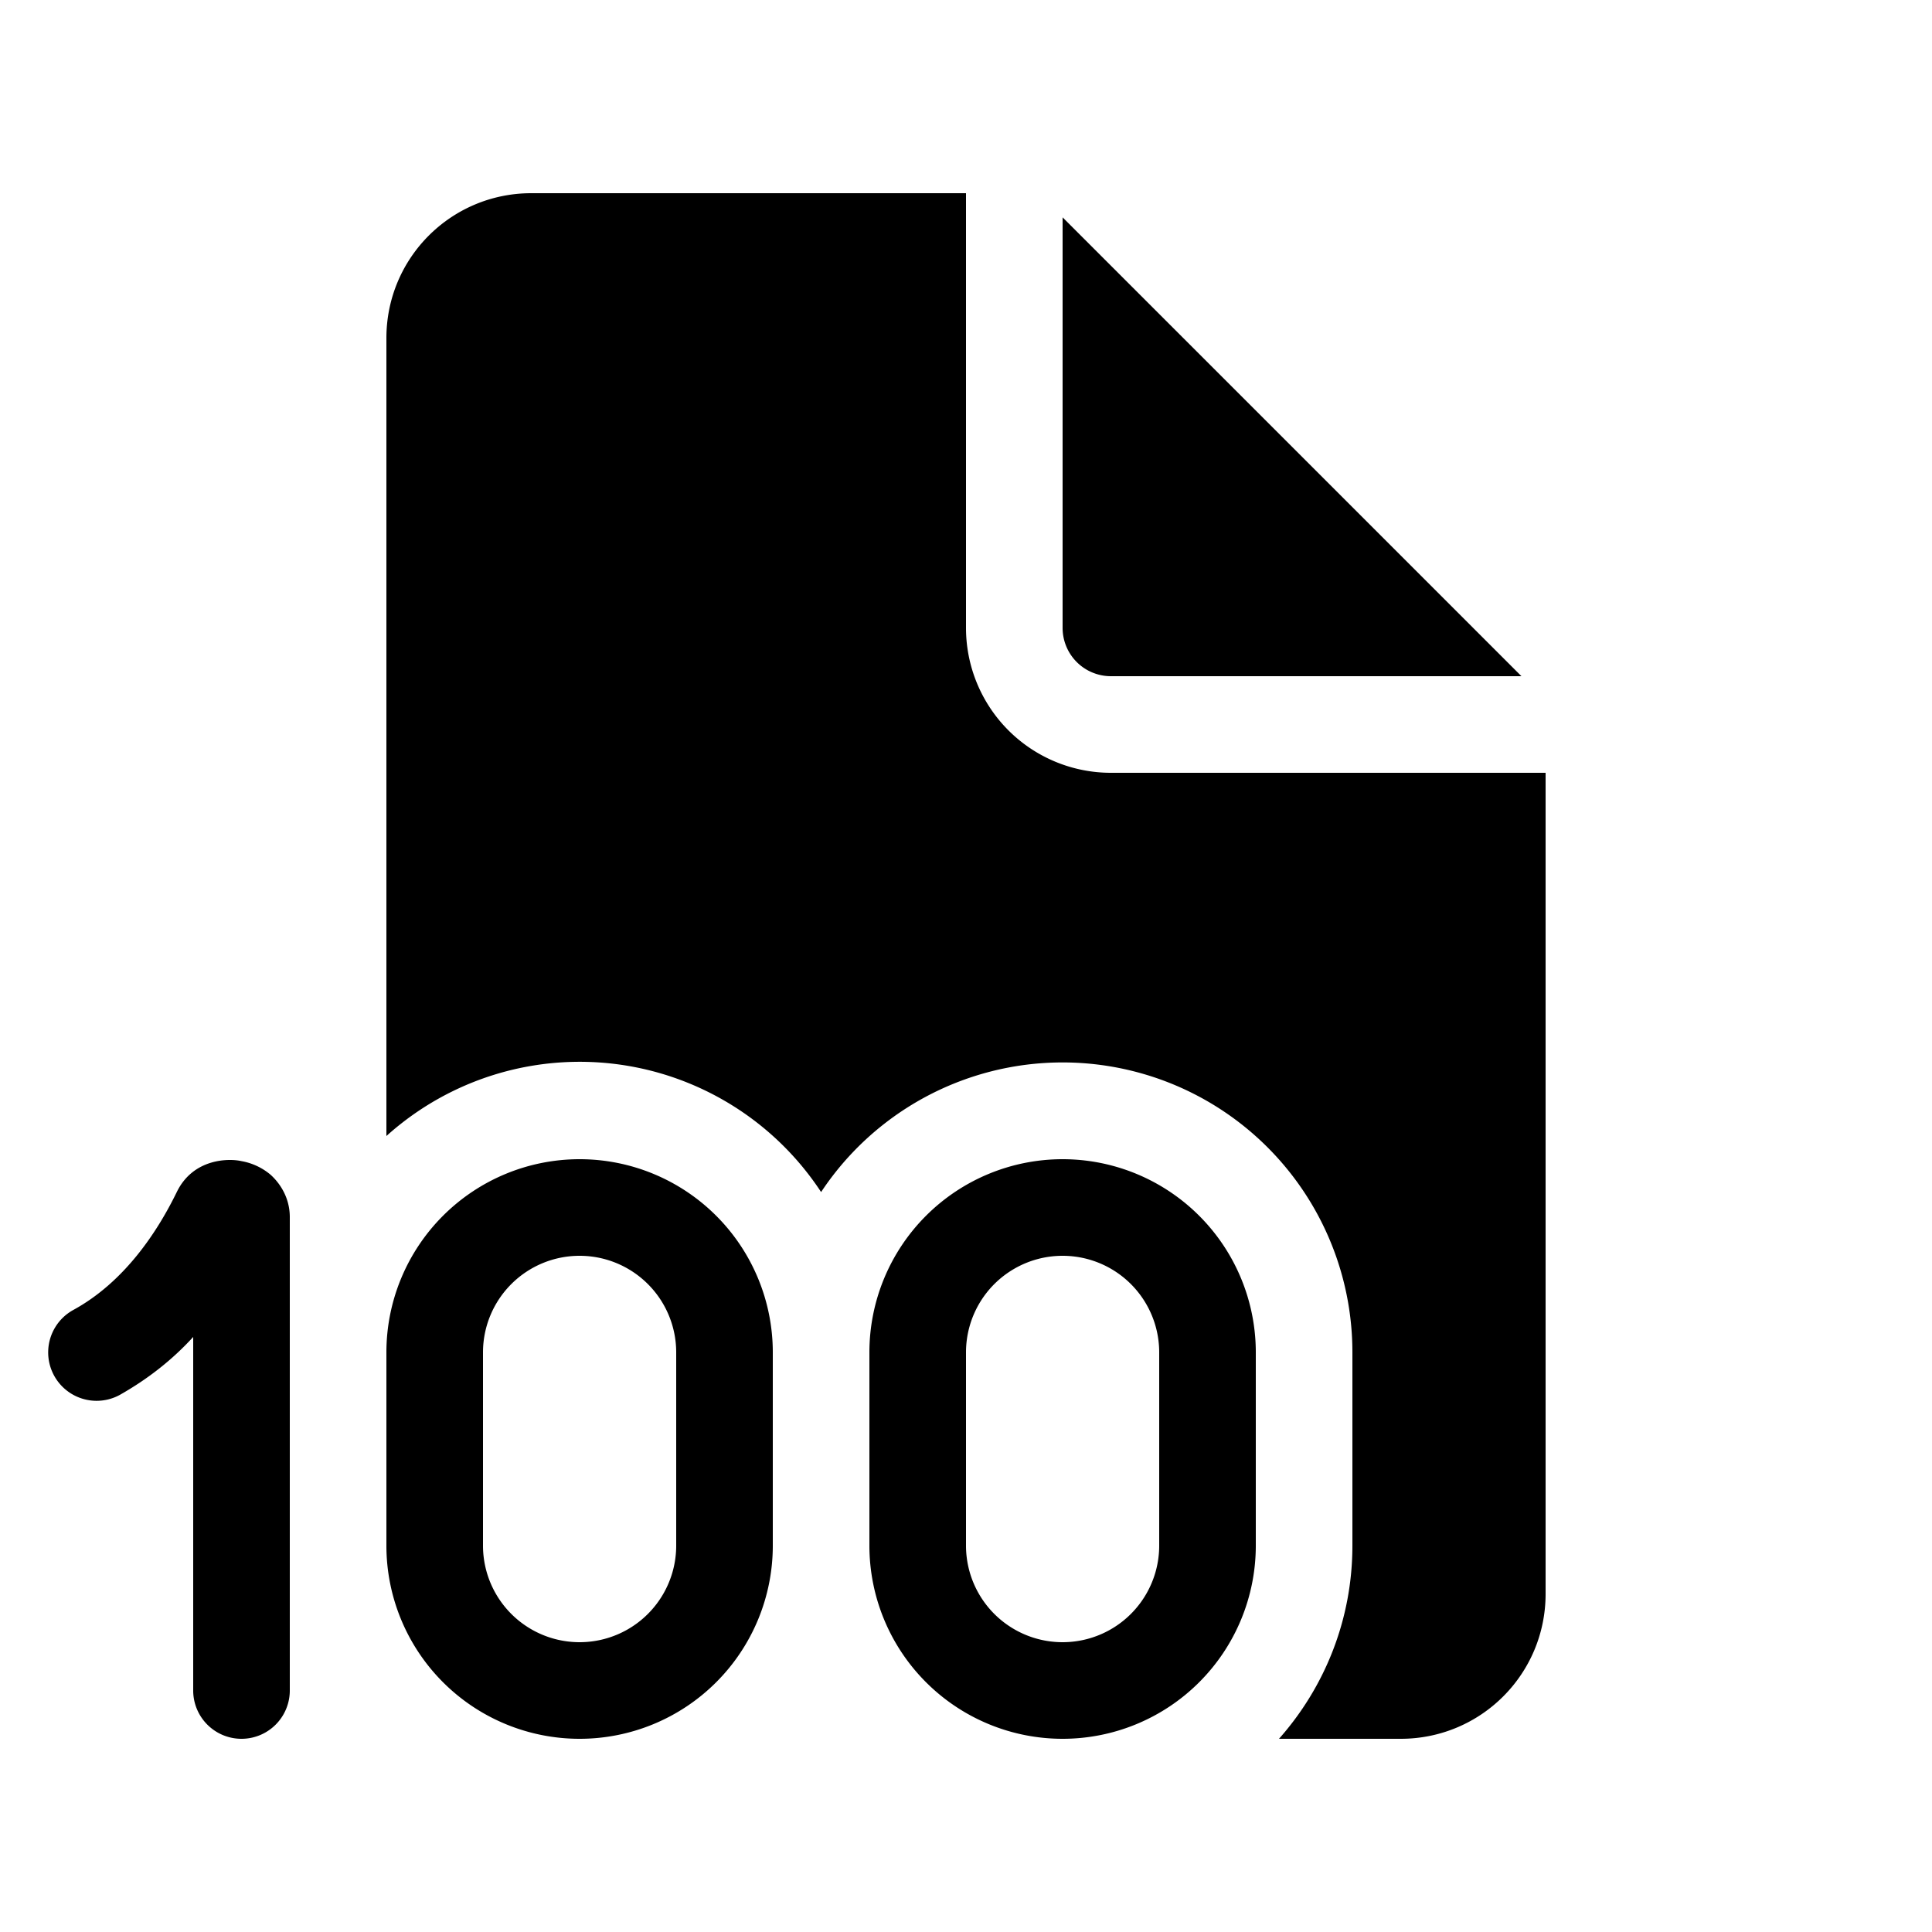
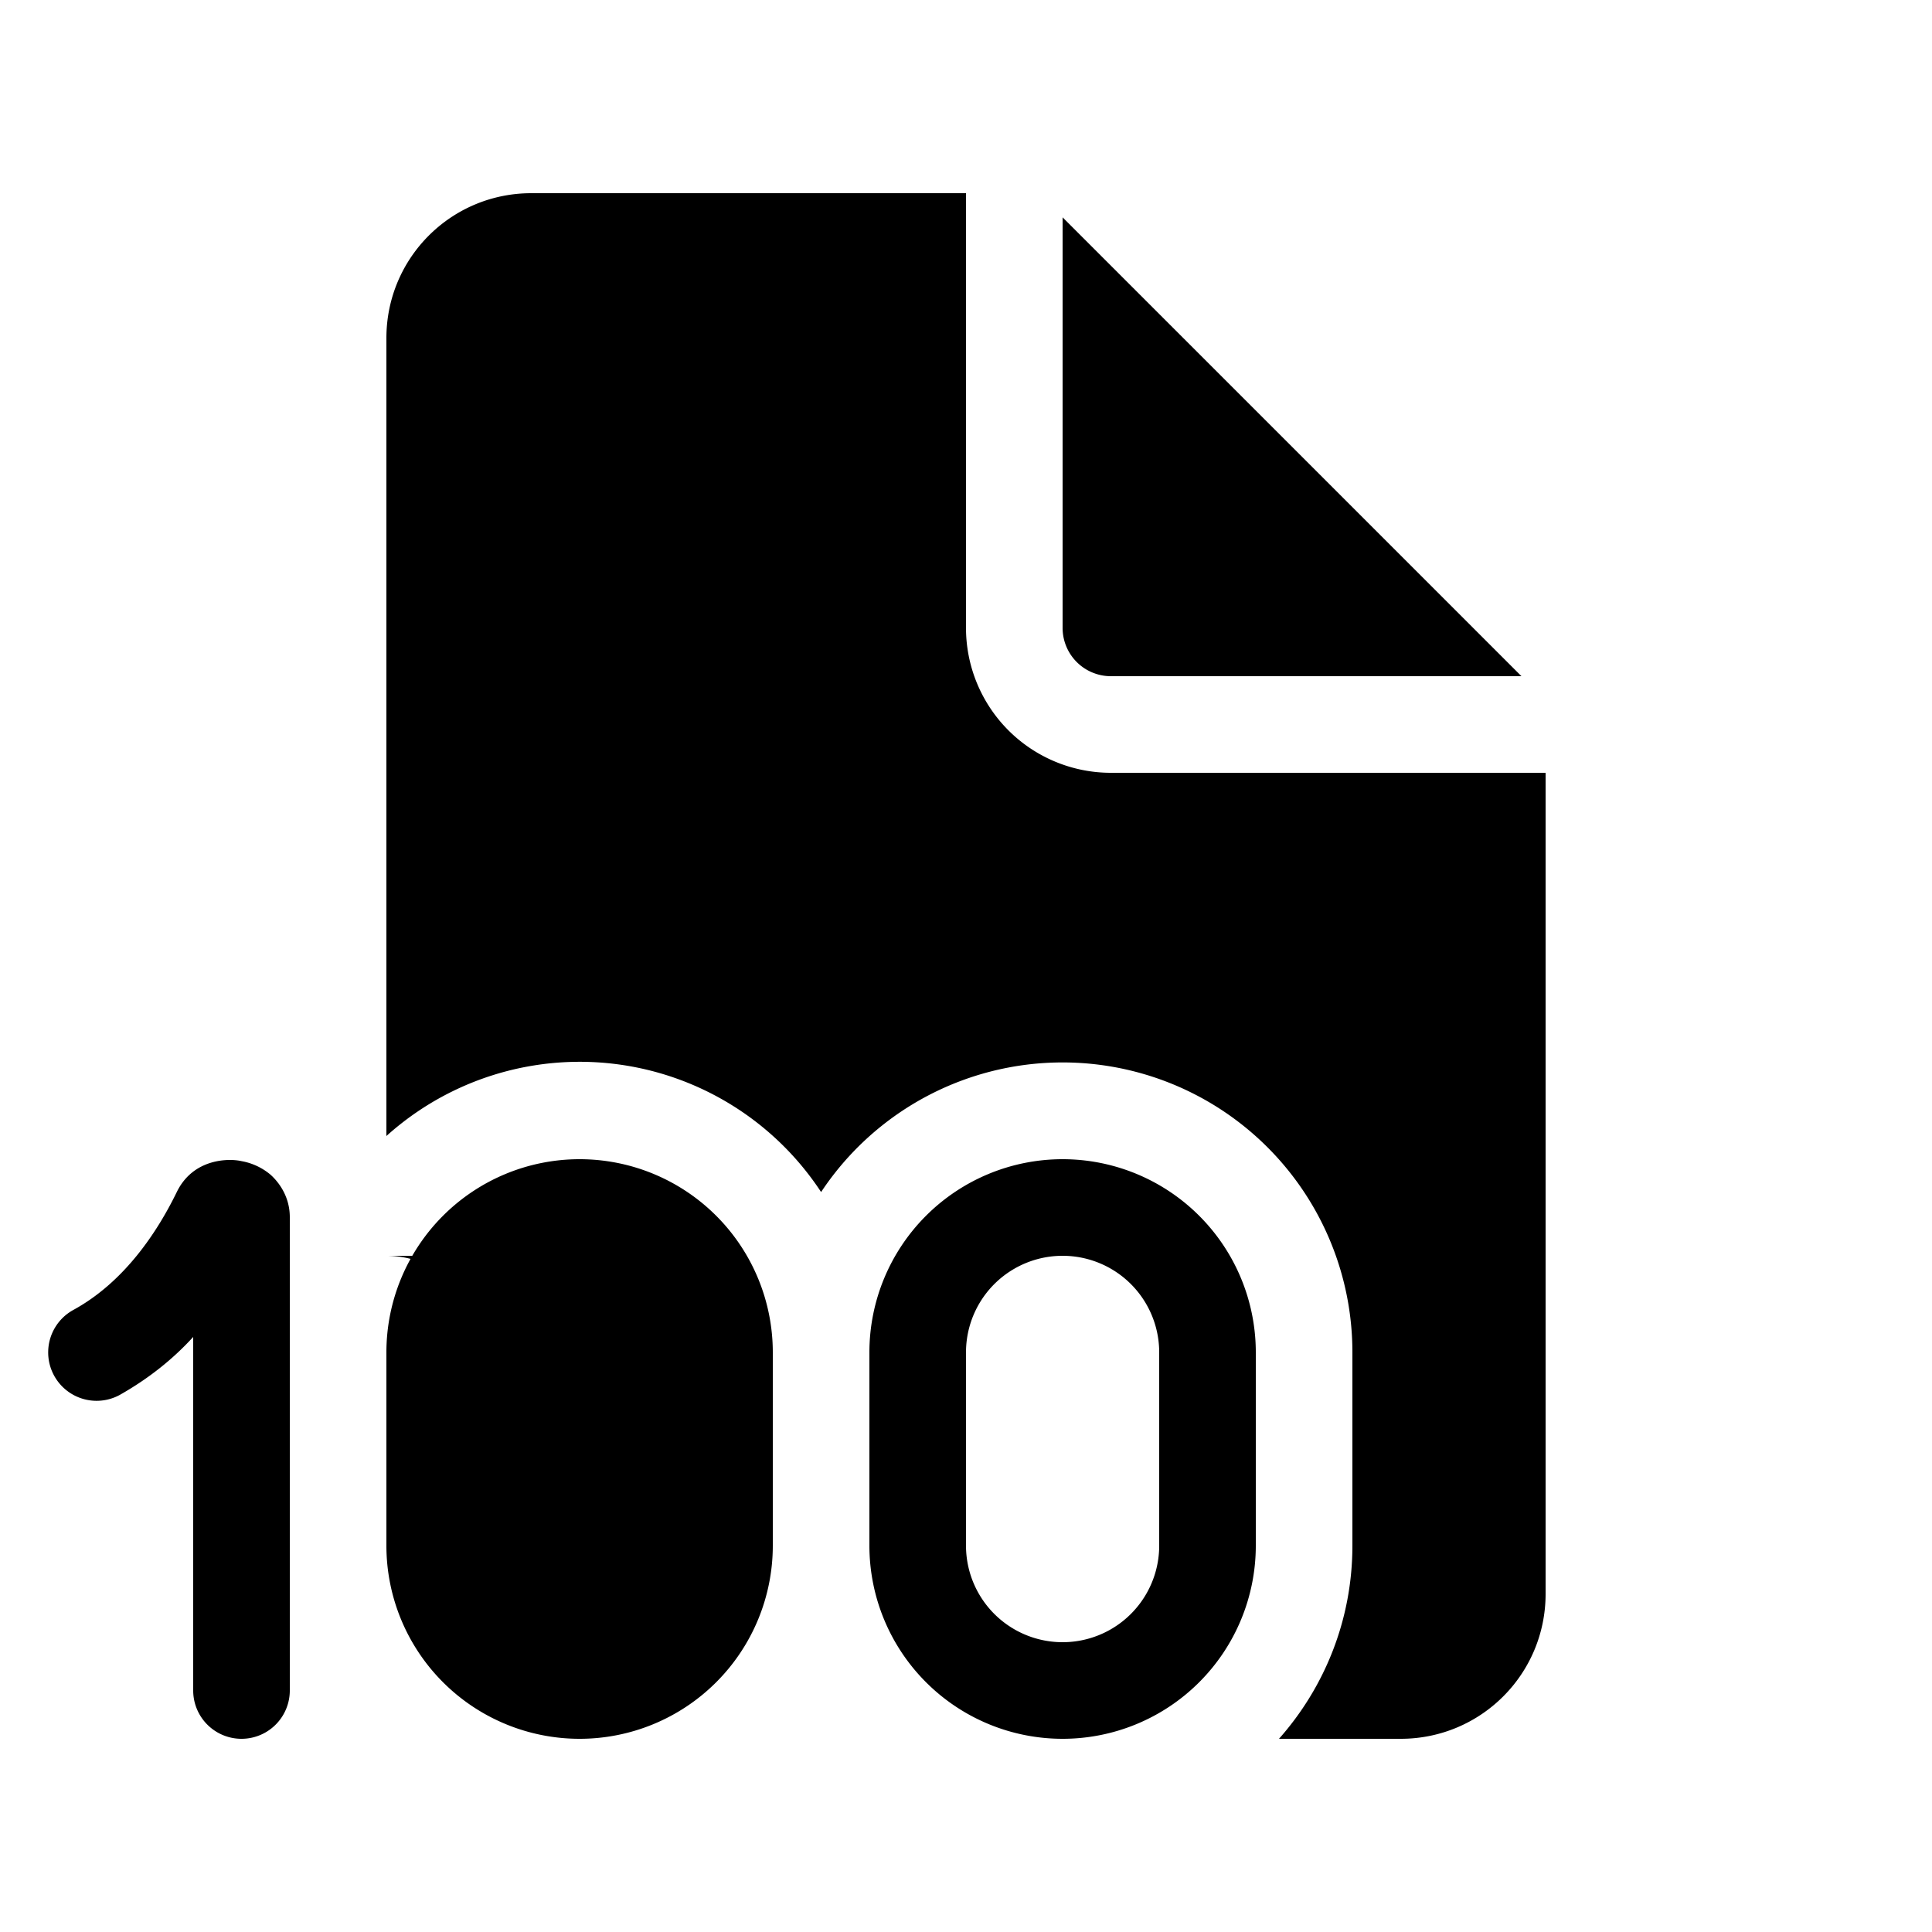
<svg xmlns="http://www.w3.org/2000/svg" width="20" height="20" viewBox="0 0 20 20">
-   <path d="M10 6.5V2H5.5C4.67 2 4 2.67 4 3.5v8.26a2.99 2.99 0 0 1 4.5.58A3 3 0 0 1 14 14v2c0 .77-.29 1.47-.76 2h1.26c.83 0 1.5-.67 1.5-1.5V8h-4.5A1.5 1.5 0 0 1 10 6.5Zm1 0V2.25L15.75 7H11.5a.5.5 0 0 1-.5-.5Zm-8 6.1c0-.2-.1-.35-.2-.44a.64.64 0 0 0-.3-.14c-.13-.03-.5-.03-.67.32-.2.41-.54.93-1.07 1.22a.5.5 0 1 0 .48.88c.3-.17.55-.37.76-.6v3.66a.5.5 0 0 0 1 0v-4.9ZM4 14a2 2 0 1 1 4 0v2a2 2 0 1 1-4 0v-2Zm2-1a1 1 0 0 0-1 1v2a1 1 0 1 0 2 0v-2a1 1 0 0 0-1-1Zm5-1a2 2 0 0 0-2 2v2a2 2 0 1 0 4 0v-2a2 2 0 0 0-2-2Zm-1 2a1 1 0 1 1 2 0v2a1 1 0 1 1-2 0v-2Z" />
+   <path d="M10 6.5V2H5.5C4.67 2 4 2.67 4 3.5v8.26a2.99 2.99 0 0 1 4.5.58A3 3 0 0 1 14 14v2c0 .77-.29 1.47-.76 2h1.26c.83 0 1.5-.67 1.5-1.5V8h-4.5A1.5 1.5 0 0 1 10 6.5Zm1 0V2.25L15.75 7H11.5a.5.5 0 0 1-.5-.5Zm-8 6.1c0-.2-.1-.35-.2-.44a.64.64 0 0 0-.3-.14c-.13-.03-.5-.03-.67.32-.2.41-.54.93-1.07 1.22a.5.5 0 1 0 .48.88c.3-.17.55-.37.76-.6v3.66a.5.5 0 0 0 1 0v-4.9ZM4 14a2 2 0 1 1 4 0v2a2 2 0 1 1-4 0v-2Zm2-1a1 1 0 0 0-1 1v2v-2a1 1 0 0 0-1-1Zm5-1a2 2 0 0 0-2 2v2a2 2 0 1 0 4 0v-2a2 2 0 0 0-2-2Zm-1 2a1 1 0 1 1 2 0v2a1 1 0 1 1-2 0v-2Z" />
</svg>